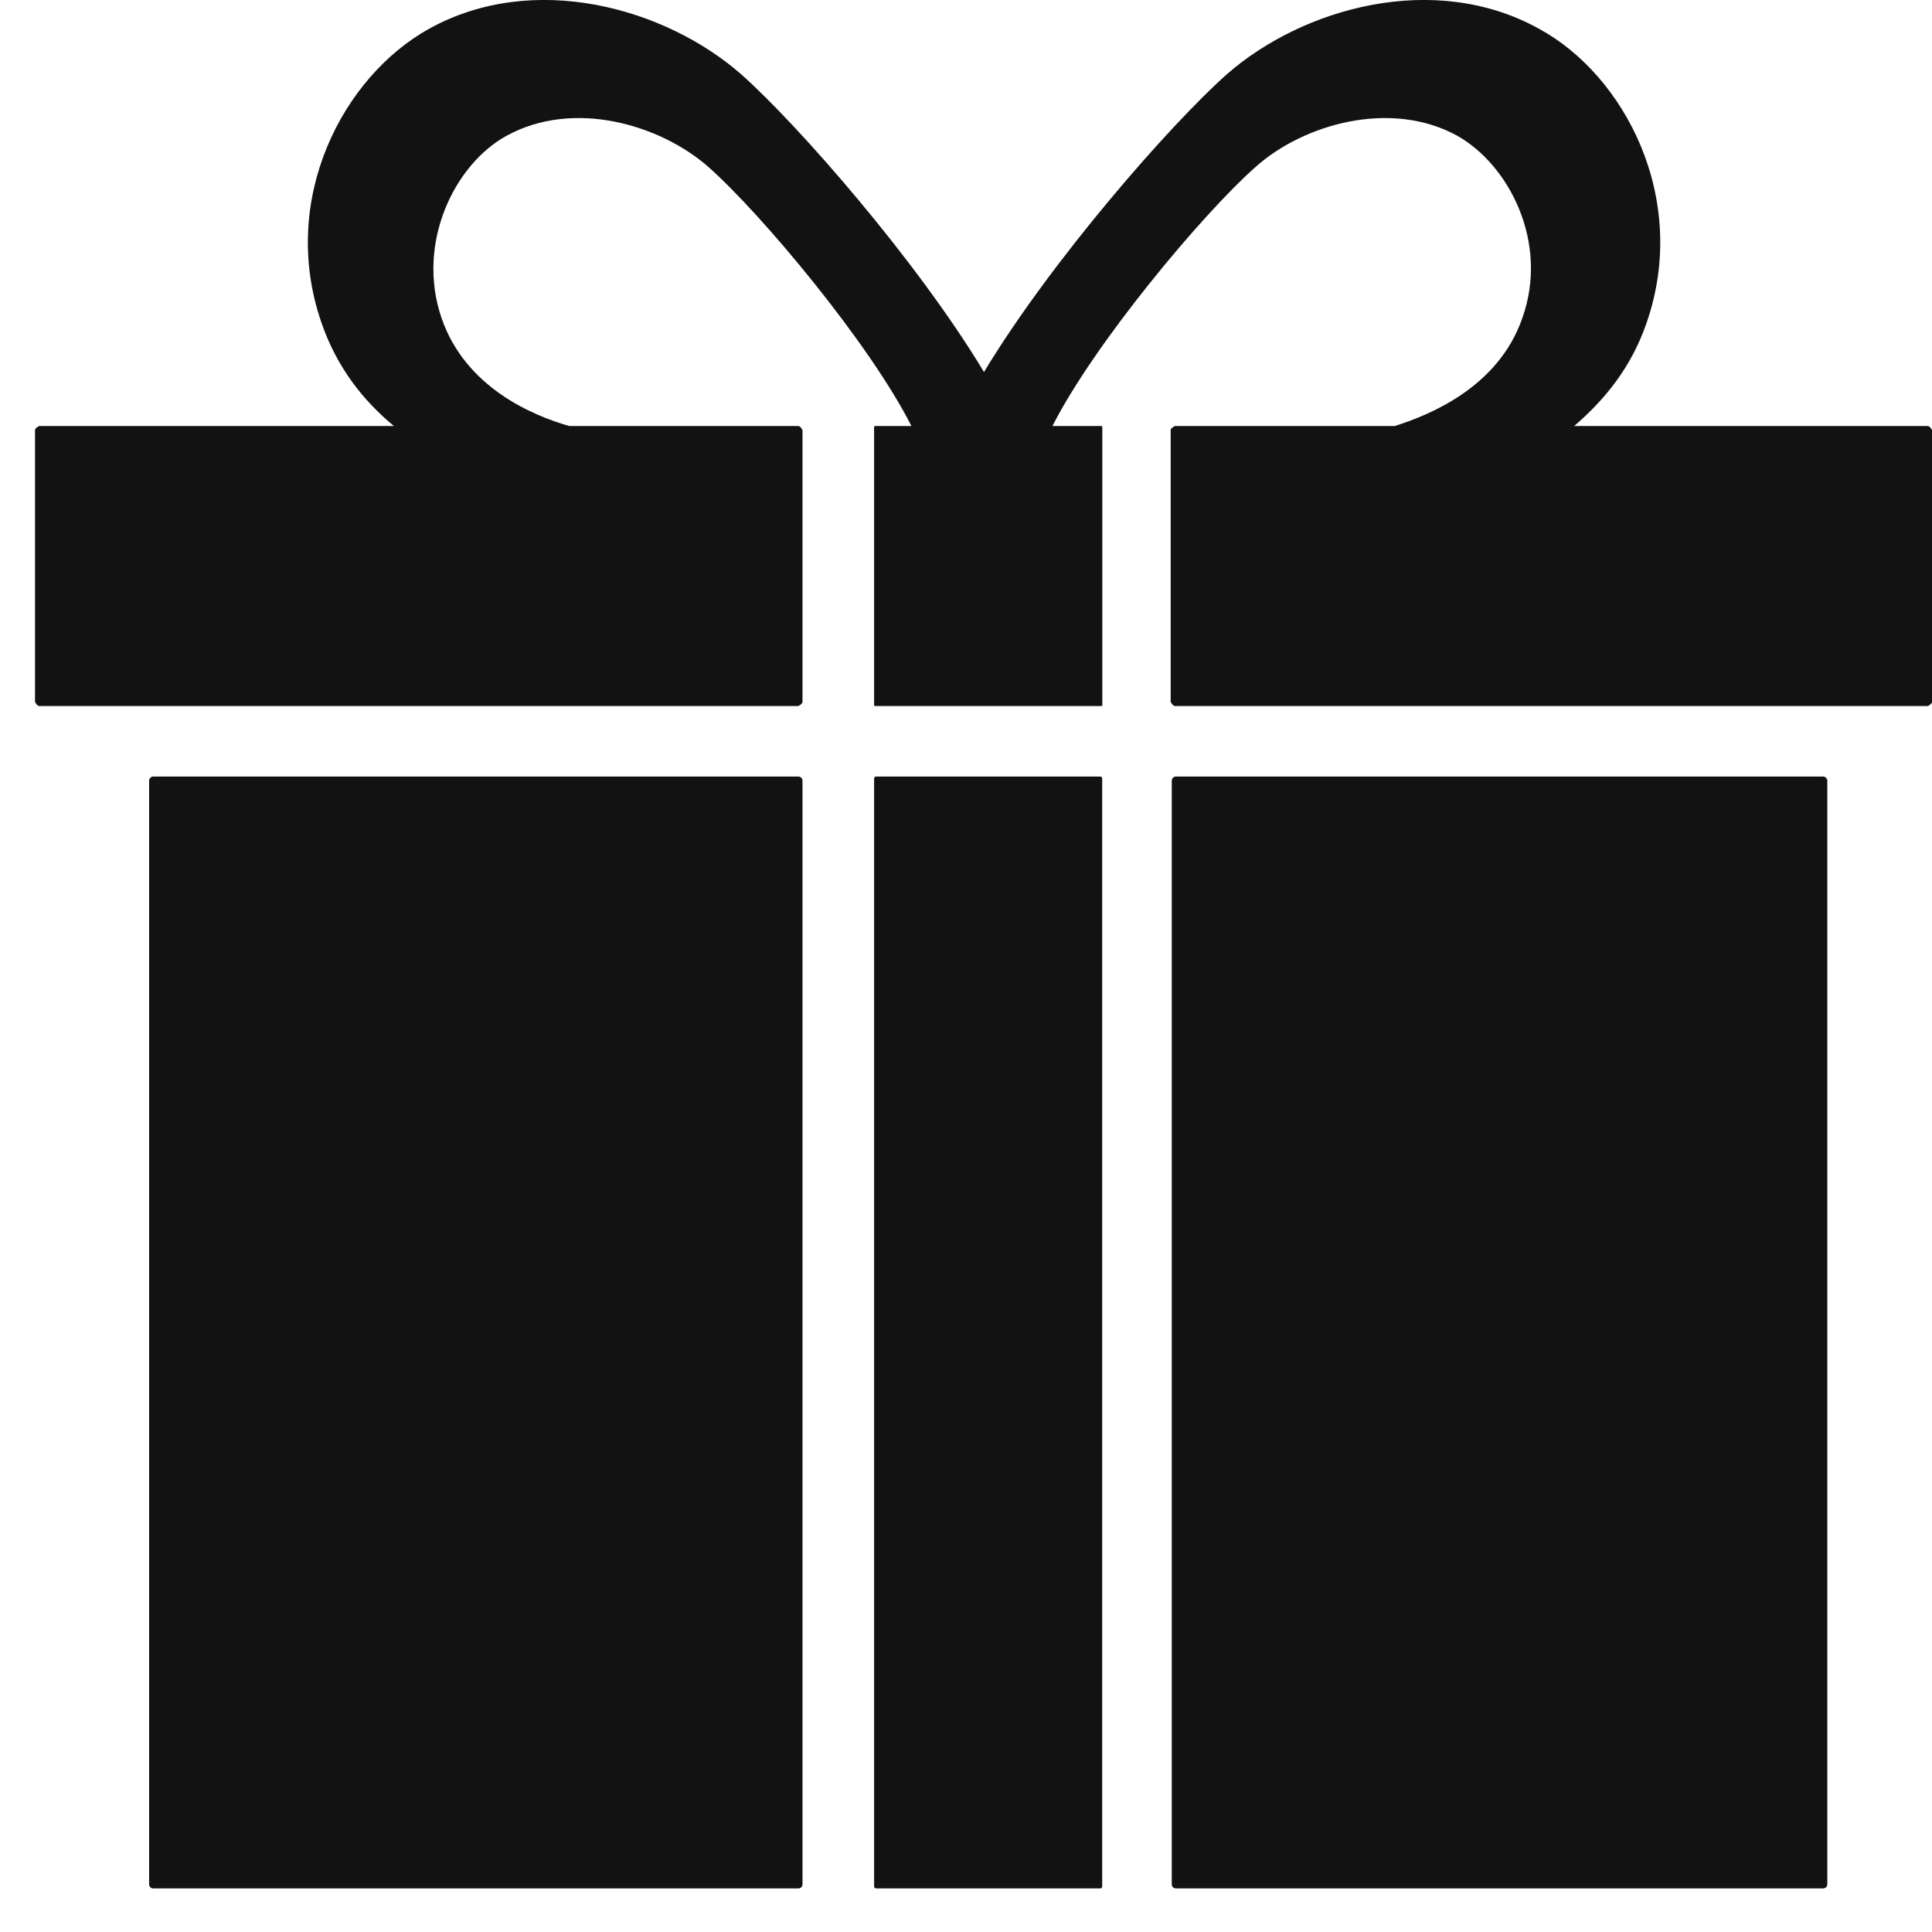
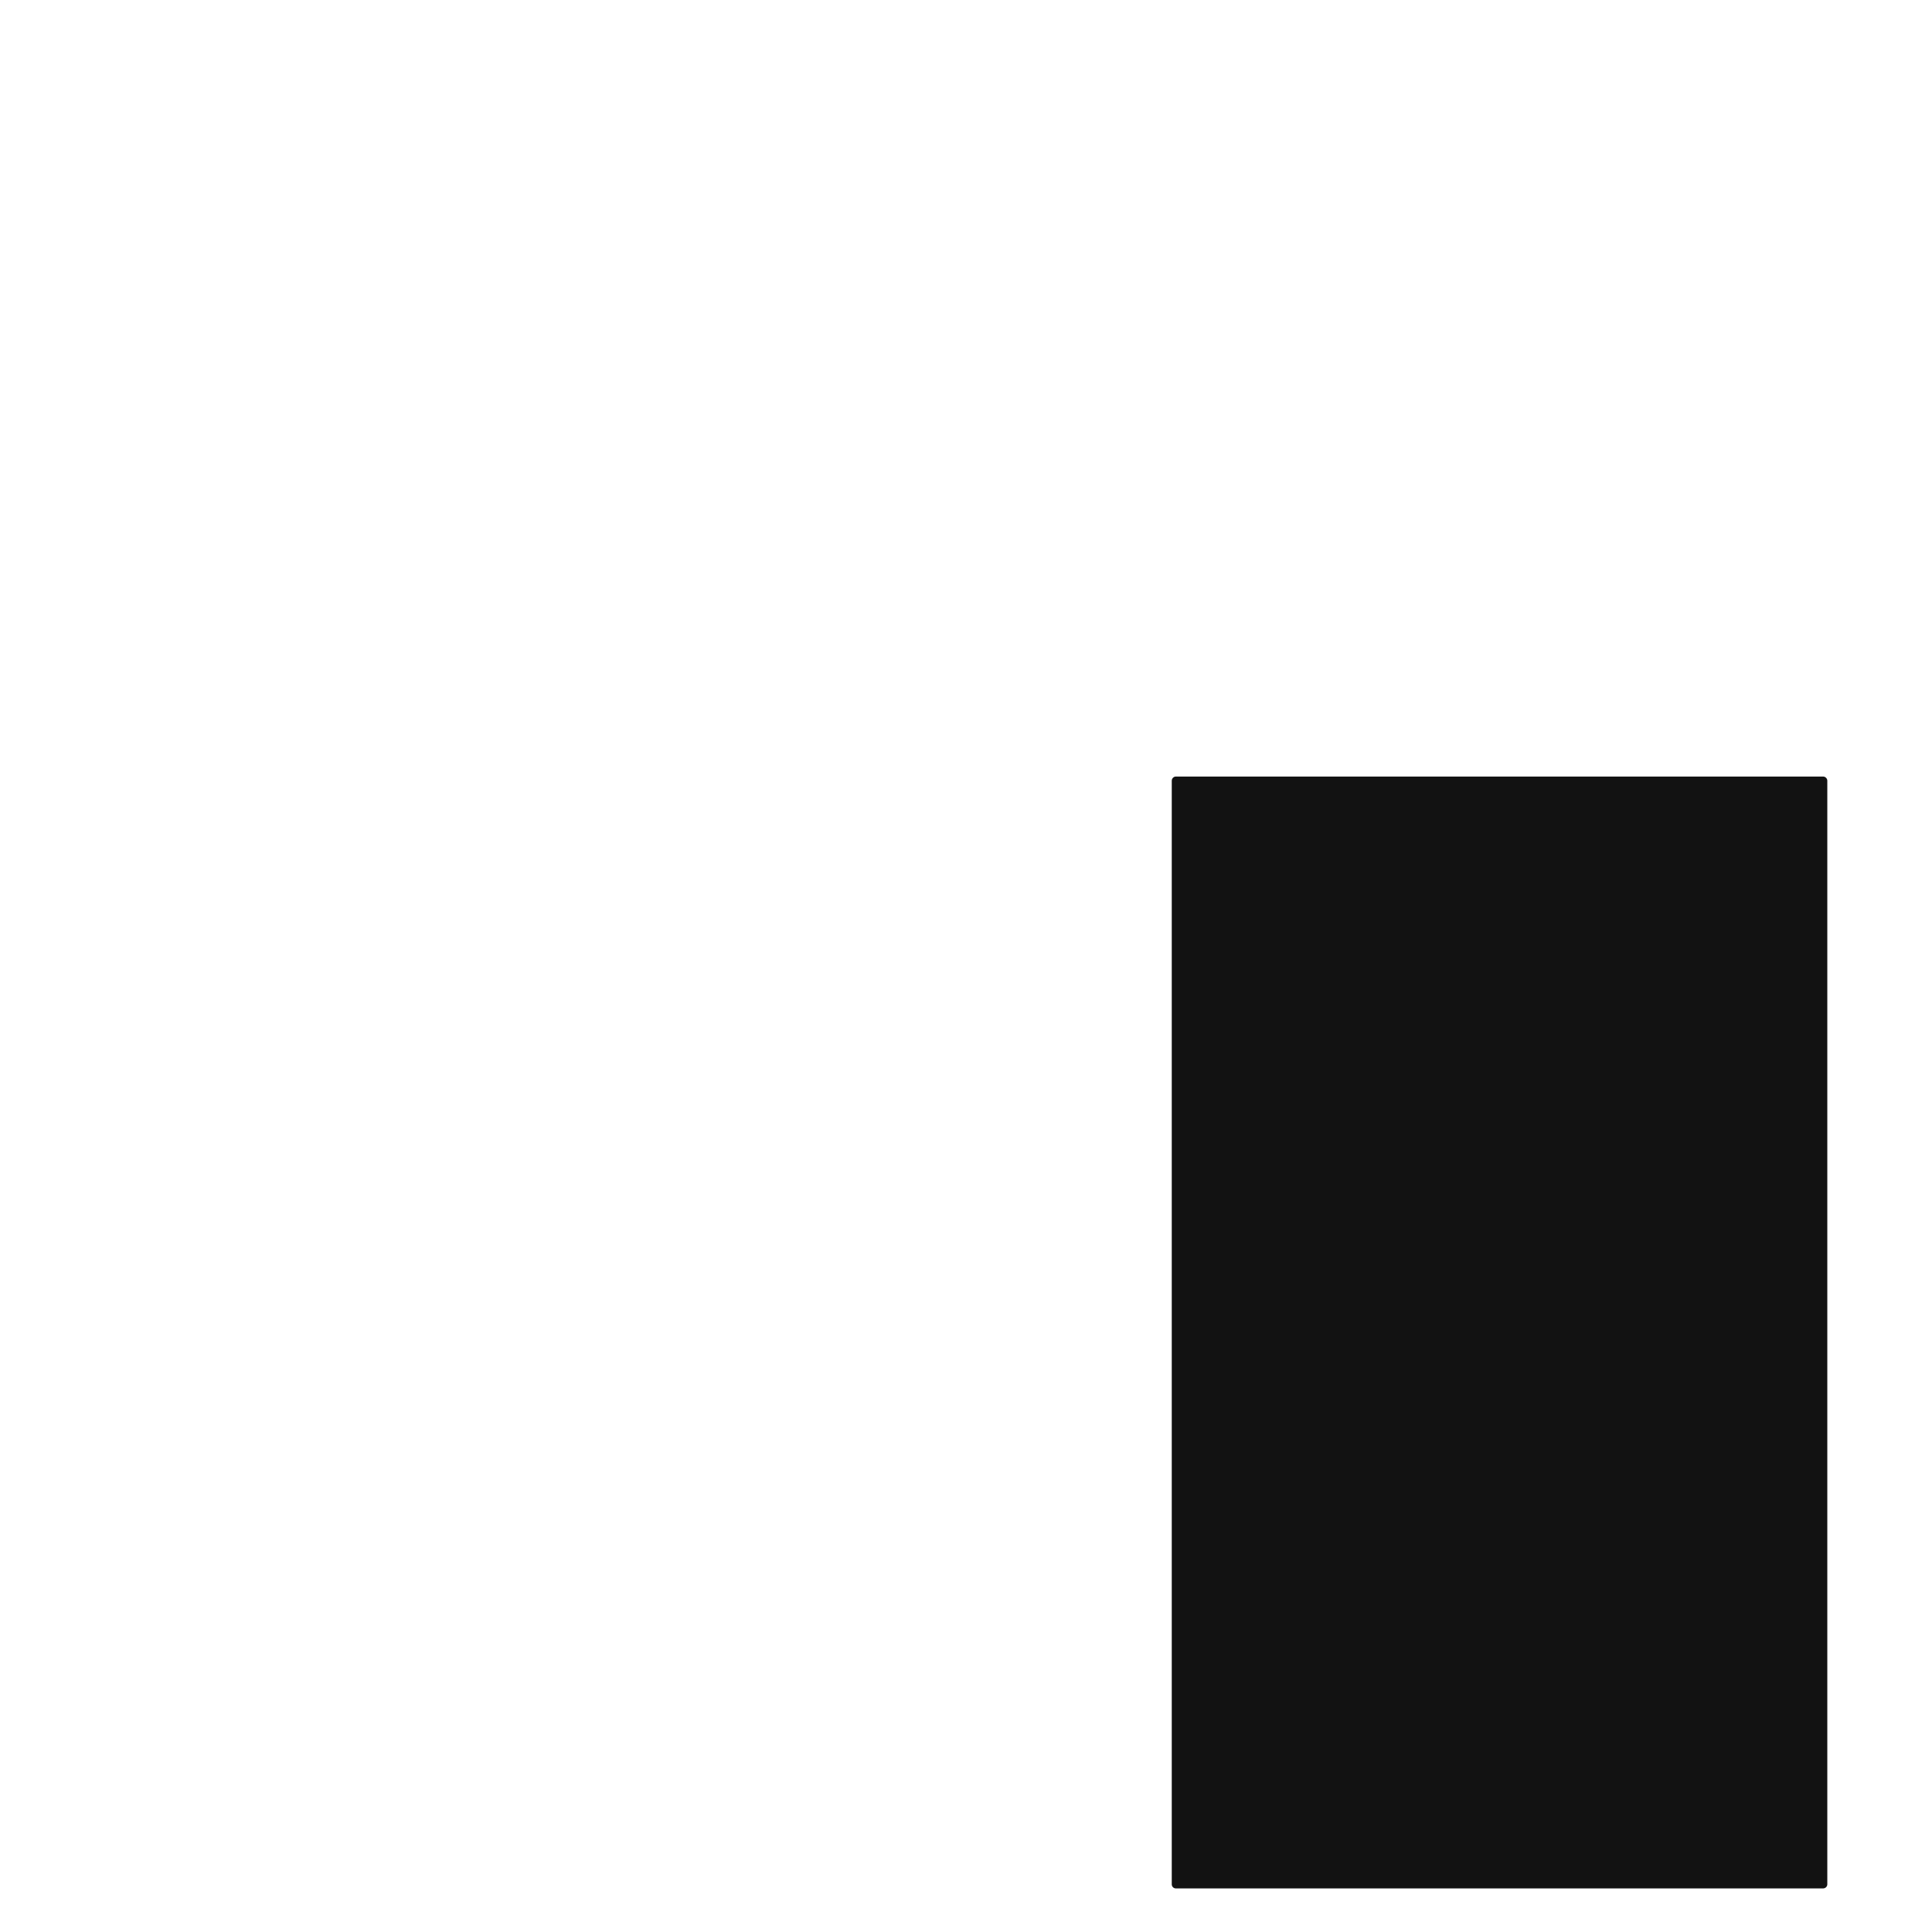
<svg xmlns="http://www.w3.org/2000/svg" fill="none" viewBox="0 0 16 16" height="16" width="16">
-   <path fill="#121212" d="M6.612 6.431H1.269C1.25 6.431 1.235 6.447 1.235 6.466V15.605C1.235 15.624 1.25 15.639 1.269 15.639H6.612C6.631 15.639 6.646 15.624 6.646 15.605V6.466C6.646 6.447 6.631 6.431 6.612 6.431Z" />
  <path fill="#121212" d="M15.098 6.431H9.738C9.719 6.431 9.704 6.447 9.704 6.466V15.605C9.704 15.624 9.719 15.639 9.738 15.639H15.098C15.117 15.639 15.133 15.624 15.133 15.605V6.466C15.133 6.447 15.117 6.431 15.098 6.431Z" />
-   <path fill="#121212" d="M9.111 6.431H7.256C7.246 6.431 7.239 6.439 7.239 6.448V15.622C7.239 15.631 7.246 15.639 7.256 15.639H9.111C9.121 15.639 9.128 15.631 9.128 15.622V6.448C9.128 6.439 9.121 6.431 9.111 6.431Z" />
-   <path fill="#121212" d="M15.966 3.528H13.037C13.286 3.313 13.509 3.047 13.638 2.669C13.99 1.647 13.458 0.625 12.745 0.238C11.877 -0.243 10.786 0.066 10.159 0.616C9.695 1.028 8.708 2.154 8.149 3.081C7.591 2.154 6.603 1.028 6.139 0.616C5.512 0.066 4.422 -0.243 3.554 0.238C2.841 0.633 2.309 1.647 2.661 2.669C2.79 3.047 3.013 3.322 3.262 3.528H0.324C0.324 3.528 0.29 3.545 0.29 3.562V5.813C0.29 5.813 0.307 5.847 0.324 5.847H6.612C6.612 5.847 6.646 5.83 6.646 5.813V3.562C6.646 3.562 6.629 3.528 6.612 3.528H4.714C4.413 3.442 3.855 3.21 3.657 2.635C3.442 2.008 3.769 1.355 4.198 1.123C4.748 0.822 5.461 1.028 5.865 1.381C6.311 1.776 7.205 2.849 7.548 3.528H7.247C7.247 3.528 7.239 3.528 7.239 3.537V5.839C7.239 5.839 7.239 5.847 7.247 5.847H9.12C9.12 5.847 9.129 5.847 9.129 5.839V3.537C9.129 3.537 9.129 3.528 9.12 3.528H8.716C9.06 2.849 9.953 1.776 10.4 1.381C10.795 1.028 11.516 0.822 12.066 1.123C12.496 1.363 12.831 2.008 12.607 2.635C12.41 3.202 11.851 3.433 11.551 3.528H9.73C9.73 3.528 9.695 3.545 9.695 3.562V5.813C9.695 5.813 9.713 5.847 9.73 5.847H15.966C15.966 5.847 16 5.83 16 5.813V3.562C16 3.562 15.983 3.528 15.966 3.528Z" />
</svg>